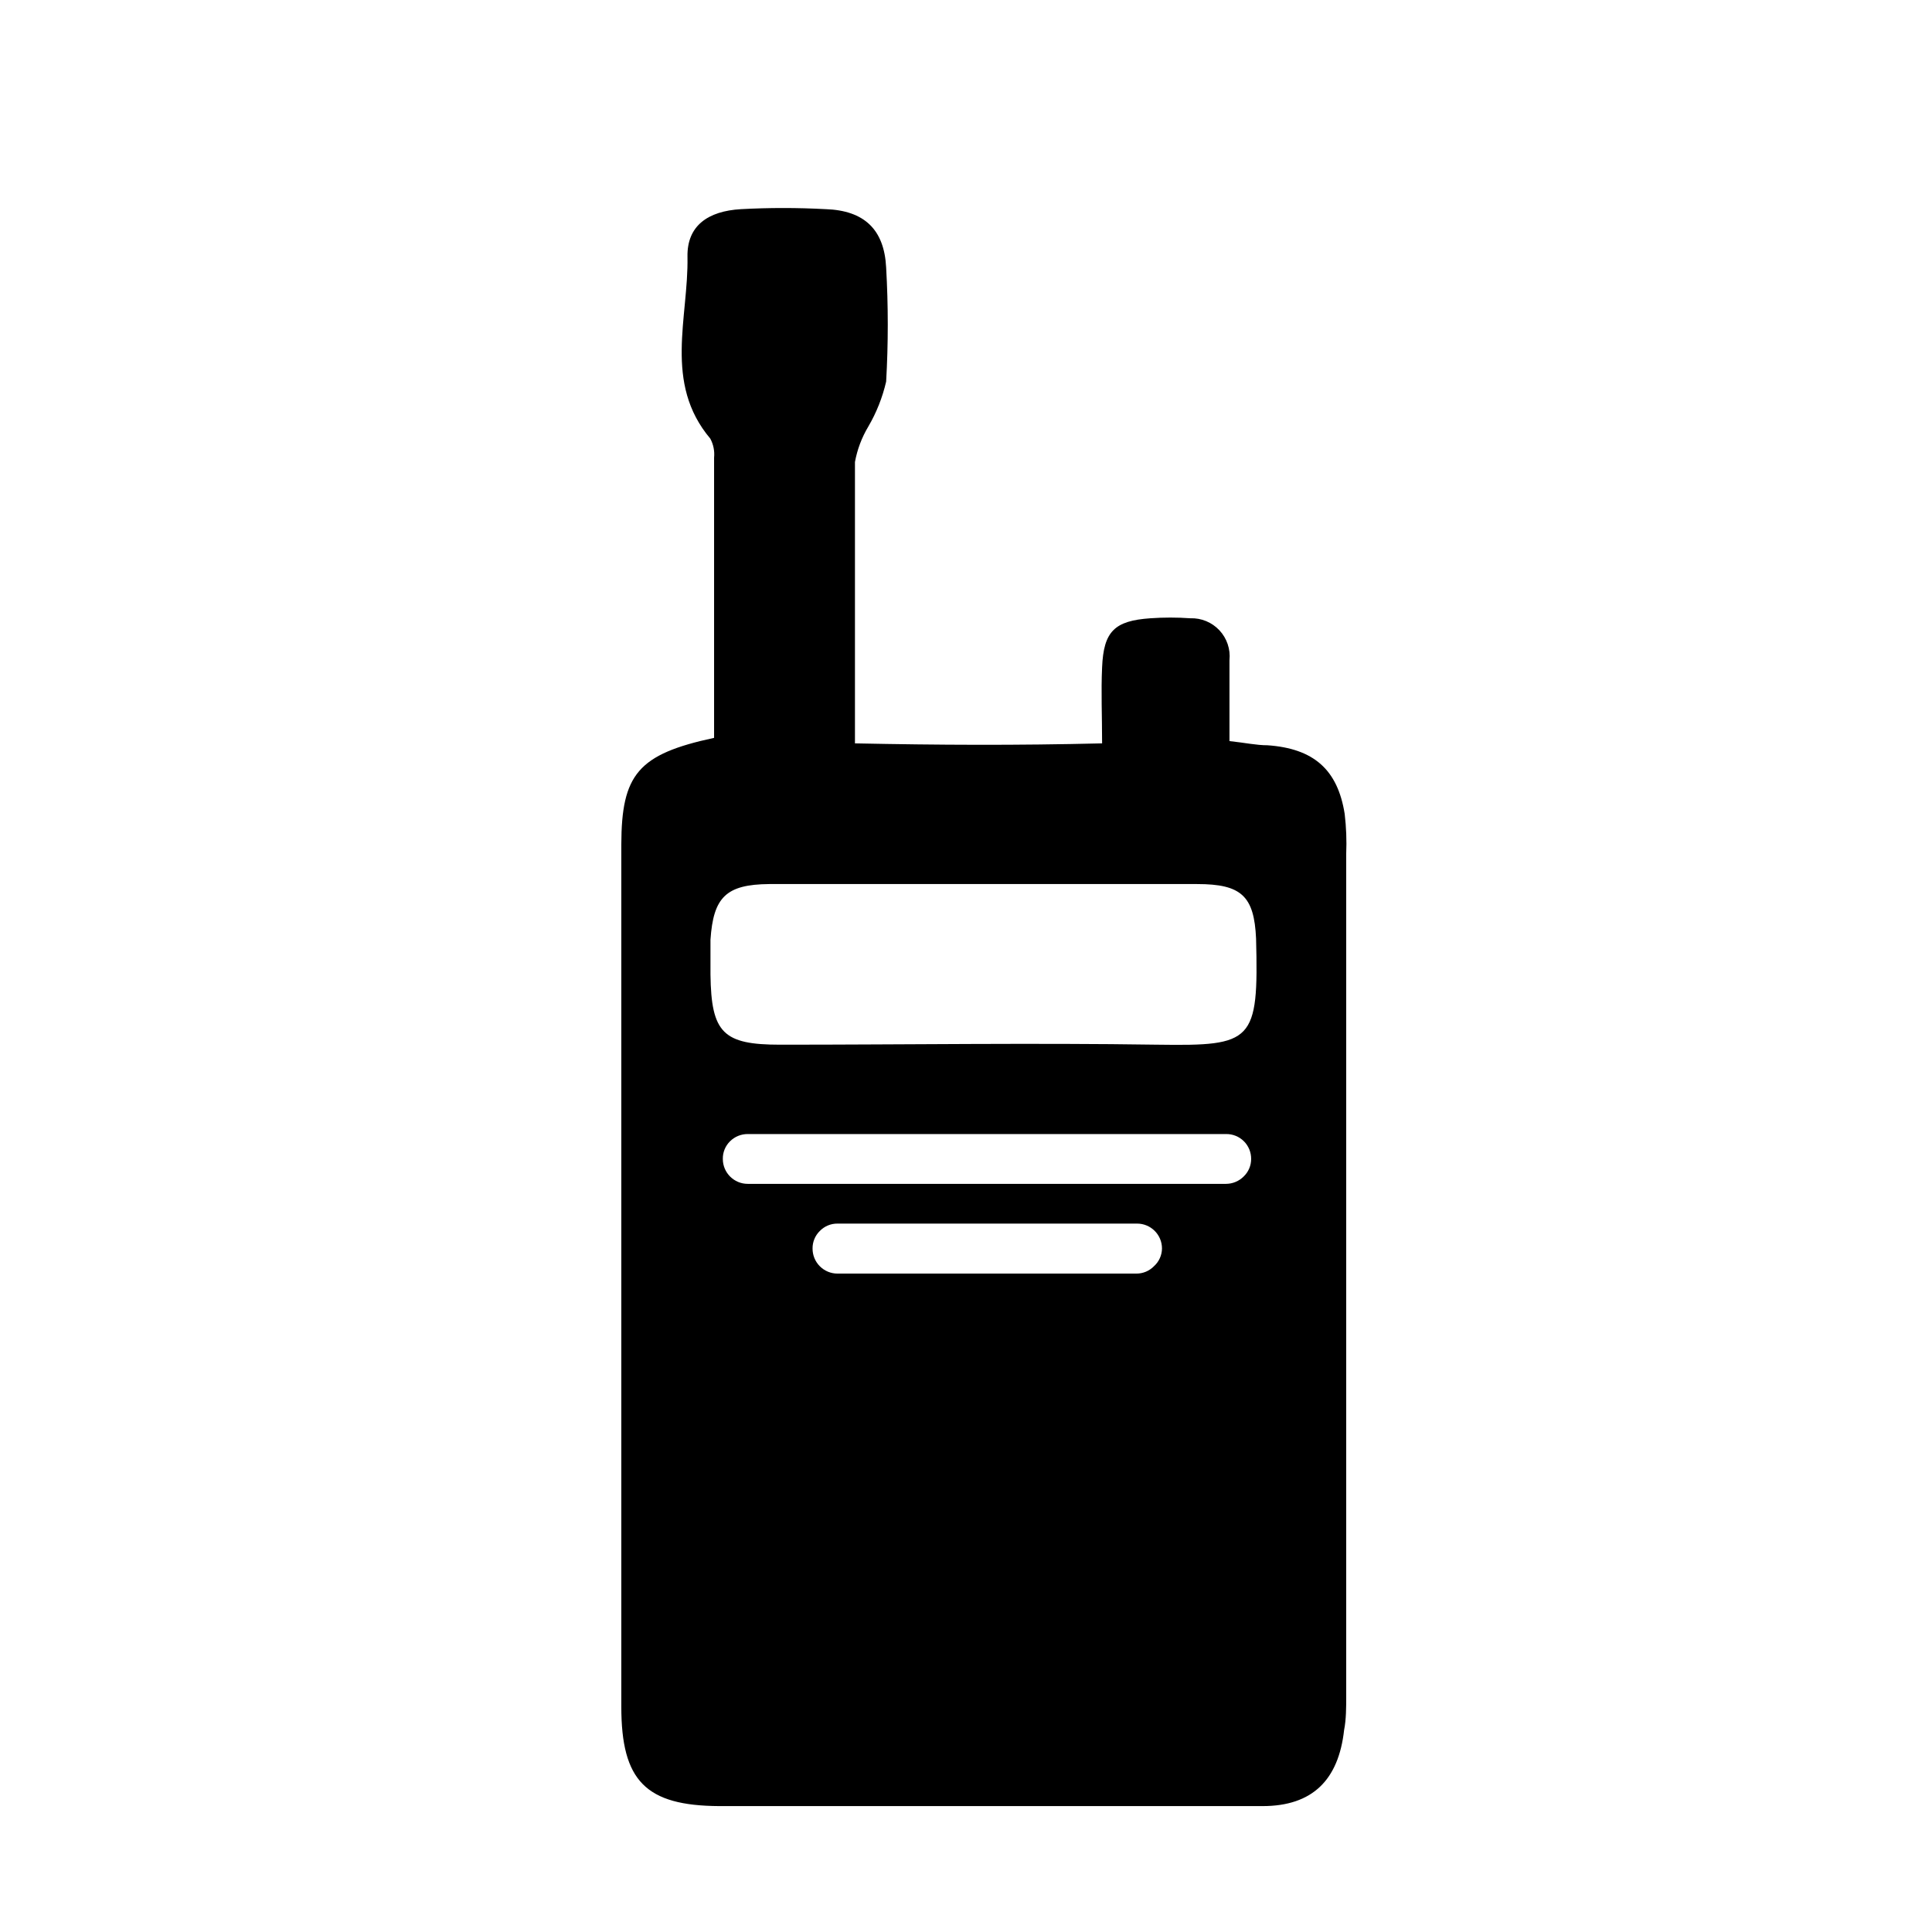
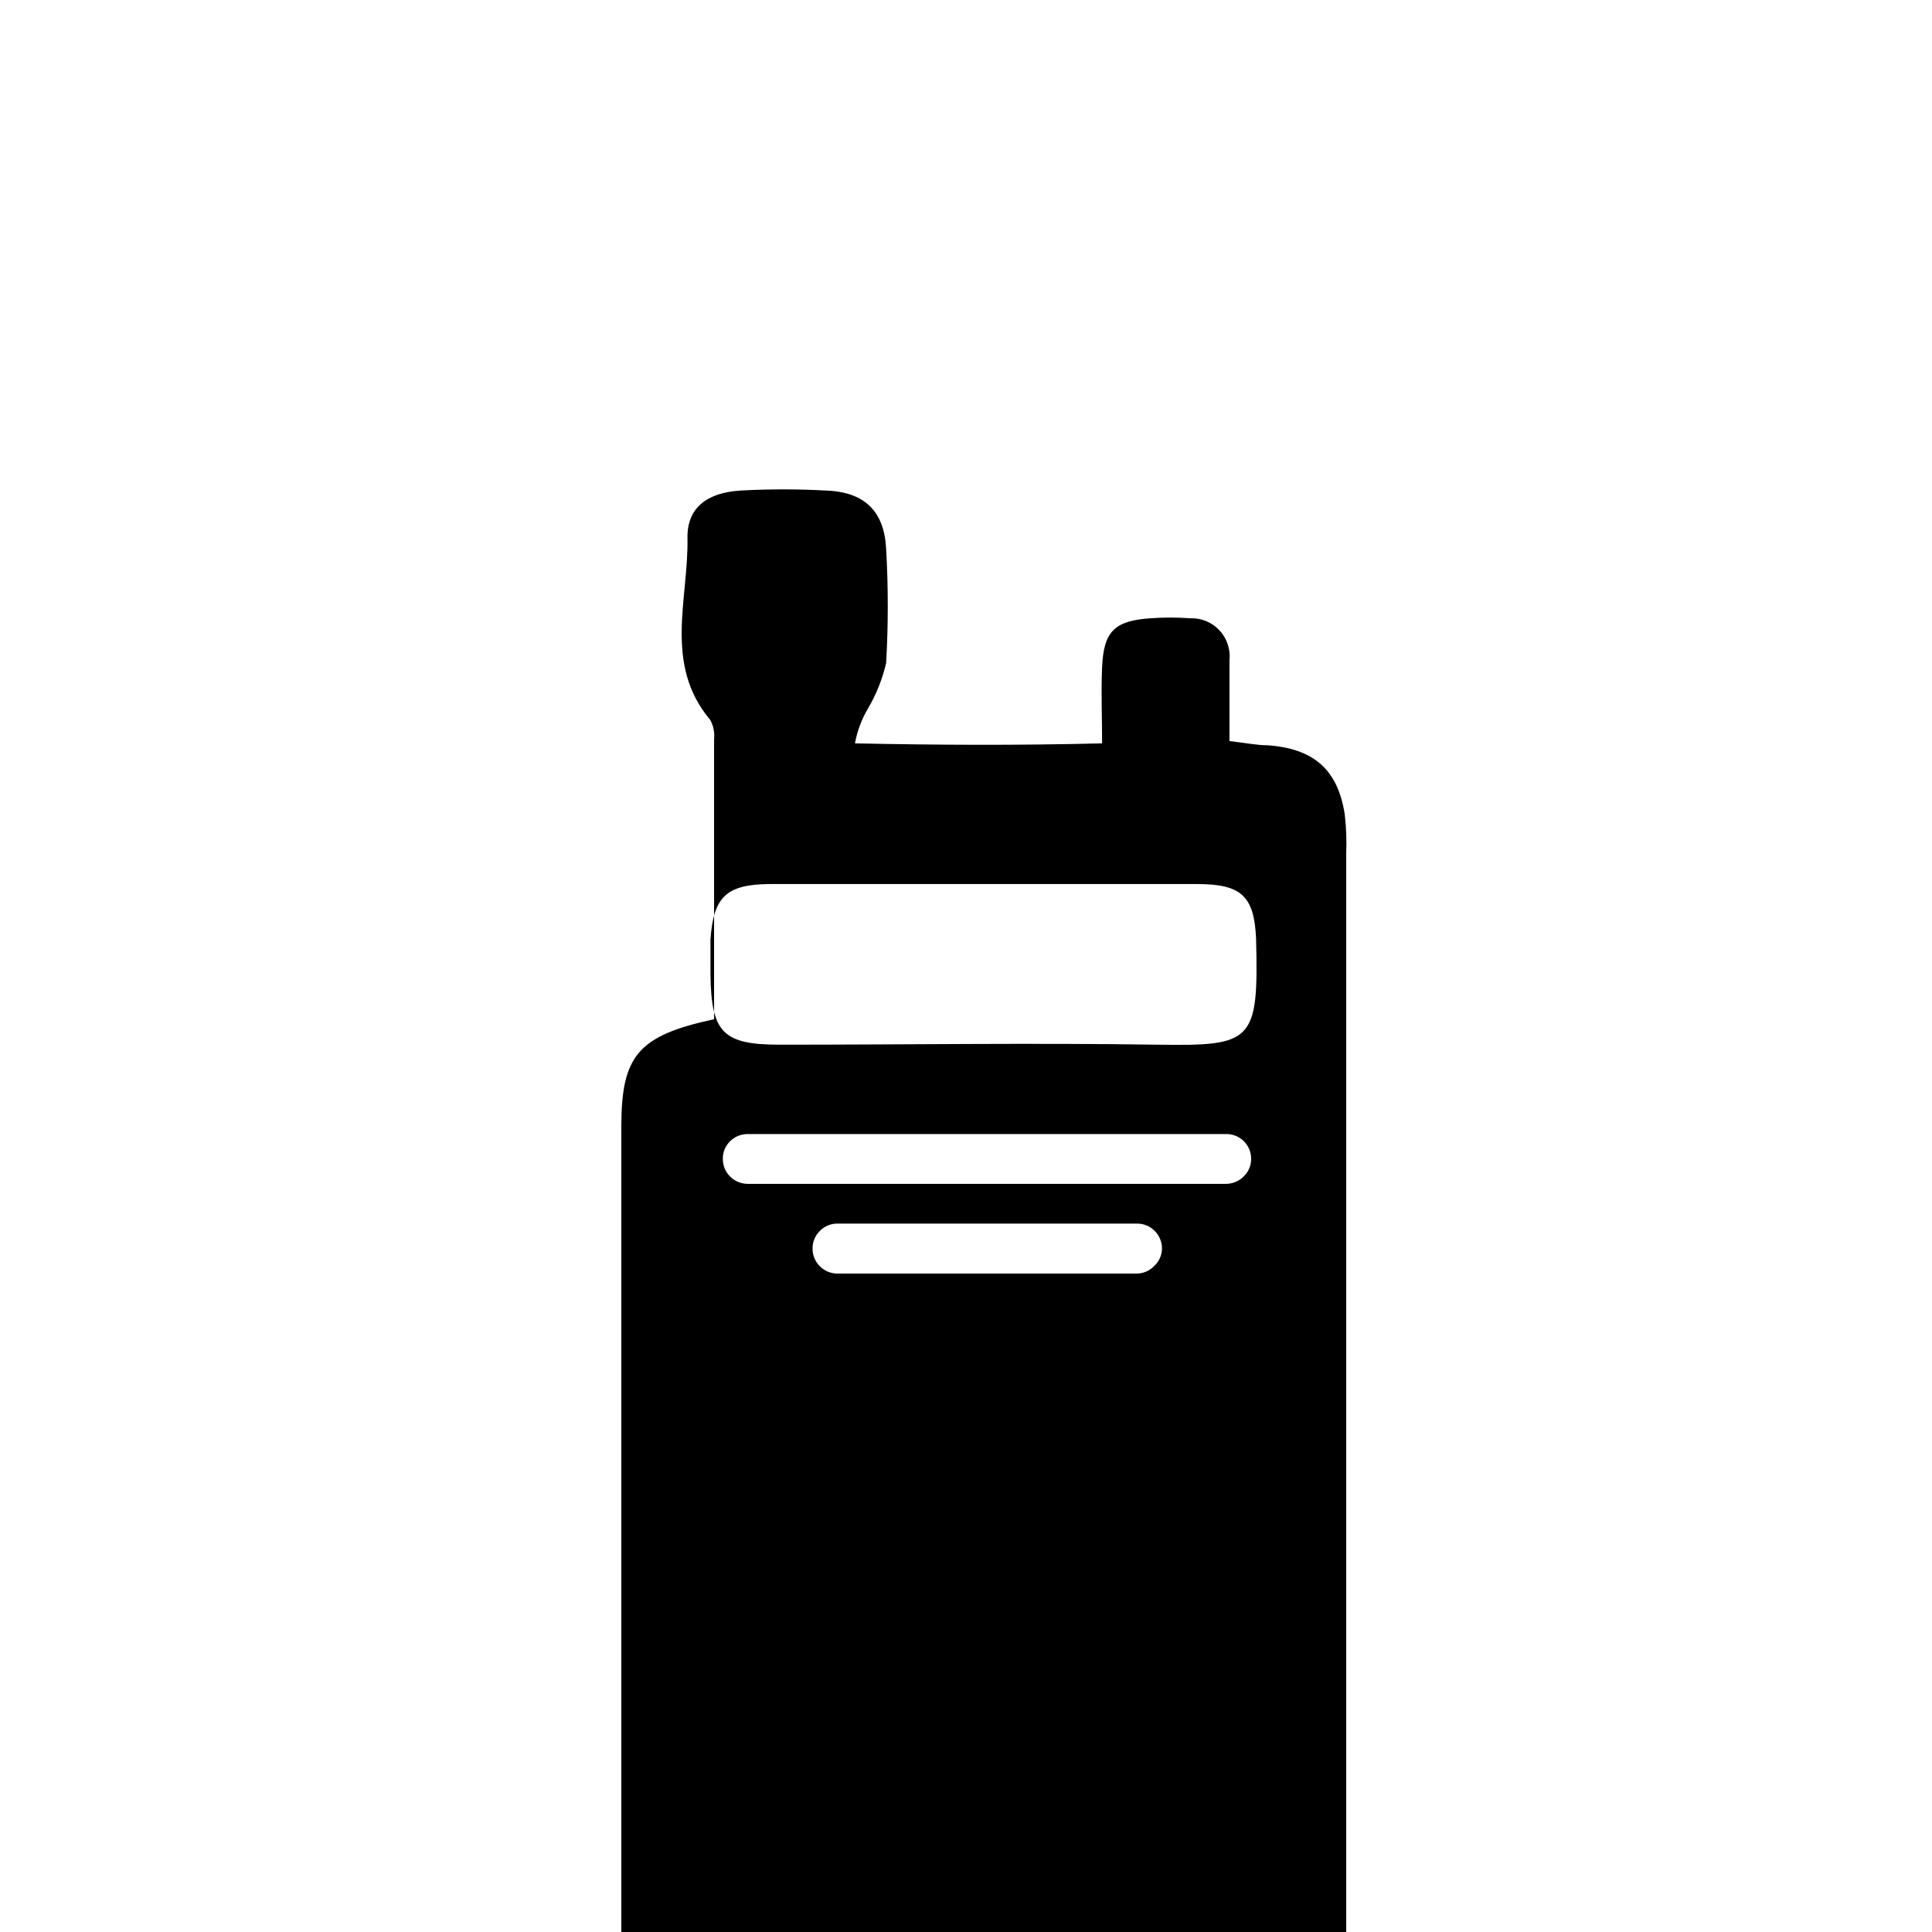
<svg xmlns="http://www.w3.org/2000/svg" fill="#000000" width="800px" height="800px" version="1.1" viewBox="144 144 512 512">
-   <path d="m500.76 593.46v-223.19c0.145-3.531 0.012-7.07-0.406-10.578-1.863-11.789-8.262-17.332-20.453-18.188-2.922 0-5.894-0.656-10.078-1.109v-21.461h0.004c0.293-2.898-0.684-5.777-2.672-7.902s-4.801-3.285-7.707-3.184c-3.523-0.25-7.059-0.25-10.582 0-9.523 0.656-12.395 3.477-12.797 13-0.301 6.398 0 12.898 0 20.152-22.621 0.555-43.43 0.453-65.496 0v-74.562-0.004c0.605-3.309 1.801-6.481 3.527-9.371 2.176-3.715 3.773-7.742 4.738-11.938 0.574-10.07 0.574-20.16 0-30.23-0.504-10.078-5.793-15.113-16.02-15.469l-0.004 0.004c-7.484-0.406-14.984-0.406-22.469 0-8.715 0.504-14.309 4.383-14.156 12.594 0.301 16.172-6.398 33.453 6.047 48.215h-0.004c0.832 1.539 1.184 3.297 1.008 5.039v74.262c-20.152 4.332-24.535 9.672-24.586 28.266v228.48c0 19.699 6.5 26.25 25.996 26.348h81.867 62.07c13.301 0 20.152-7.004 21.613-20.152 0.559-2.82 0.559-5.996 0.559-9.02zm-50.938-113.91c-1.227 1.27-2.918 1.977-4.684 1.965h-79.199c-1.758 0-3.445-0.703-4.684-1.953-1.242-1.246-1.93-2.938-1.918-4.699-0.02-1.738 0.672-3.414 1.914-4.633 1.23-1.27 2.922-1.98 4.688-1.965h79.398c3.648 0 6.602 2.953 6.602 6.598-0.02 1.789-0.785 3.488-2.117 4.688zm23.781-23.781c-1.242 1.25-2.926 1.957-4.688 1.965h-126.76c-3.644 0-6.598-2.953-6.598-6.598-0.035-1.762 0.66-3.453 1.914-4.688 1.246-1.234 2.93-1.922 4.684-1.914h126.76c1.766-0.027 3.465 0.656 4.715 1.898 1.254 1.242 1.949 2.938 1.938 4.703 0.004 1.746-0.703 3.422-1.965 4.633zm-22.672-34.914c-33.352-0.504-66.805 0-100.16 0-15.113 0-18.289-3.074-18.488-18.59v-9.219c0.754-11.285 4.133-14.66 15.566-14.762h57.988 55.418c11.738 0 15.113 3.176 15.617 14.461 0.707 27.406-0.855 28.461-25.945 28.109z" />
+   <path d="m500.76 593.46v-223.19c0.145-3.531 0.012-7.07-0.406-10.578-1.863-11.789-8.262-17.332-20.453-18.188-2.922 0-5.894-0.656-10.078-1.109v-21.461h0.004c0.293-2.898-0.684-5.777-2.672-7.902s-4.801-3.285-7.707-3.184c-3.523-0.25-7.059-0.25-10.582 0-9.523 0.656-12.395 3.477-12.797 13-0.301 6.398 0 12.898 0 20.152-22.621 0.555-43.43 0.453-65.496 0c0.605-3.309 1.801-6.481 3.527-9.371 2.176-3.715 3.773-7.742 4.738-11.938 0.574-10.07 0.574-20.16 0-30.23-0.504-10.078-5.793-15.113-16.02-15.469l-0.004 0.004c-7.484-0.406-14.984-0.406-22.469 0-8.715 0.504-14.309 4.383-14.156 12.594 0.301 16.172-6.398 33.453 6.047 48.215h-0.004c0.832 1.539 1.184 3.297 1.008 5.039v74.262c-20.152 4.332-24.535 9.672-24.586 28.266v228.48c0 19.699 6.5 26.25 25.996 26.348h81.867 62.07c13.301 0 20.152-7.004 21.613-20.152 0.559-2.82 0.559-5.996 0.559-9.02zm-50.938-113.91c-1.227 1.27-2.918 1.977-4.684 1.965h-79.199c-1.758 0-3.445-0.703-4.684-1.953-1.242-1.246-1.93-2.938-1.918-4.699-0.02-1.738 0.672-3.414 1.914-4.633 1.23-1.27 2.922-1.98 4.688-1.965h79.398c3.648 0 6.602 2.953 6.602 6.598-0.02 1.789-0.785 3.488-2.117 4.688zm23.781-23.781c-1.242 1.25-2.926 1.957-4.688 1.965h-126.76c-3.644 0-6.598-2.953-6.598-6.598-0.035-1.762 0.66-3.453 1.914-4.688 1.246-1.234 2.93-1.922 4.684-1.914h126.76c1.766-0.027 3.465 0.656 4.715 1.898 1.254 1.242 1.949 2.938 1.938 4.703 0.004 1.746-0.703 3.422-1.965 4.633zm-22.672-34.914c-33.352-0.504-66.805 0-100.16 0-15.113 0-18.289-3.074-18.488-18.59v-9.219c0.754-11.285 4.133-14.66 15.566-14.762h57.988 55.418c11.738 0 15.113 3.176 15.617 14.461 0.707 27.406-0.855 28.461-25.945 28.109z" />
</svg>